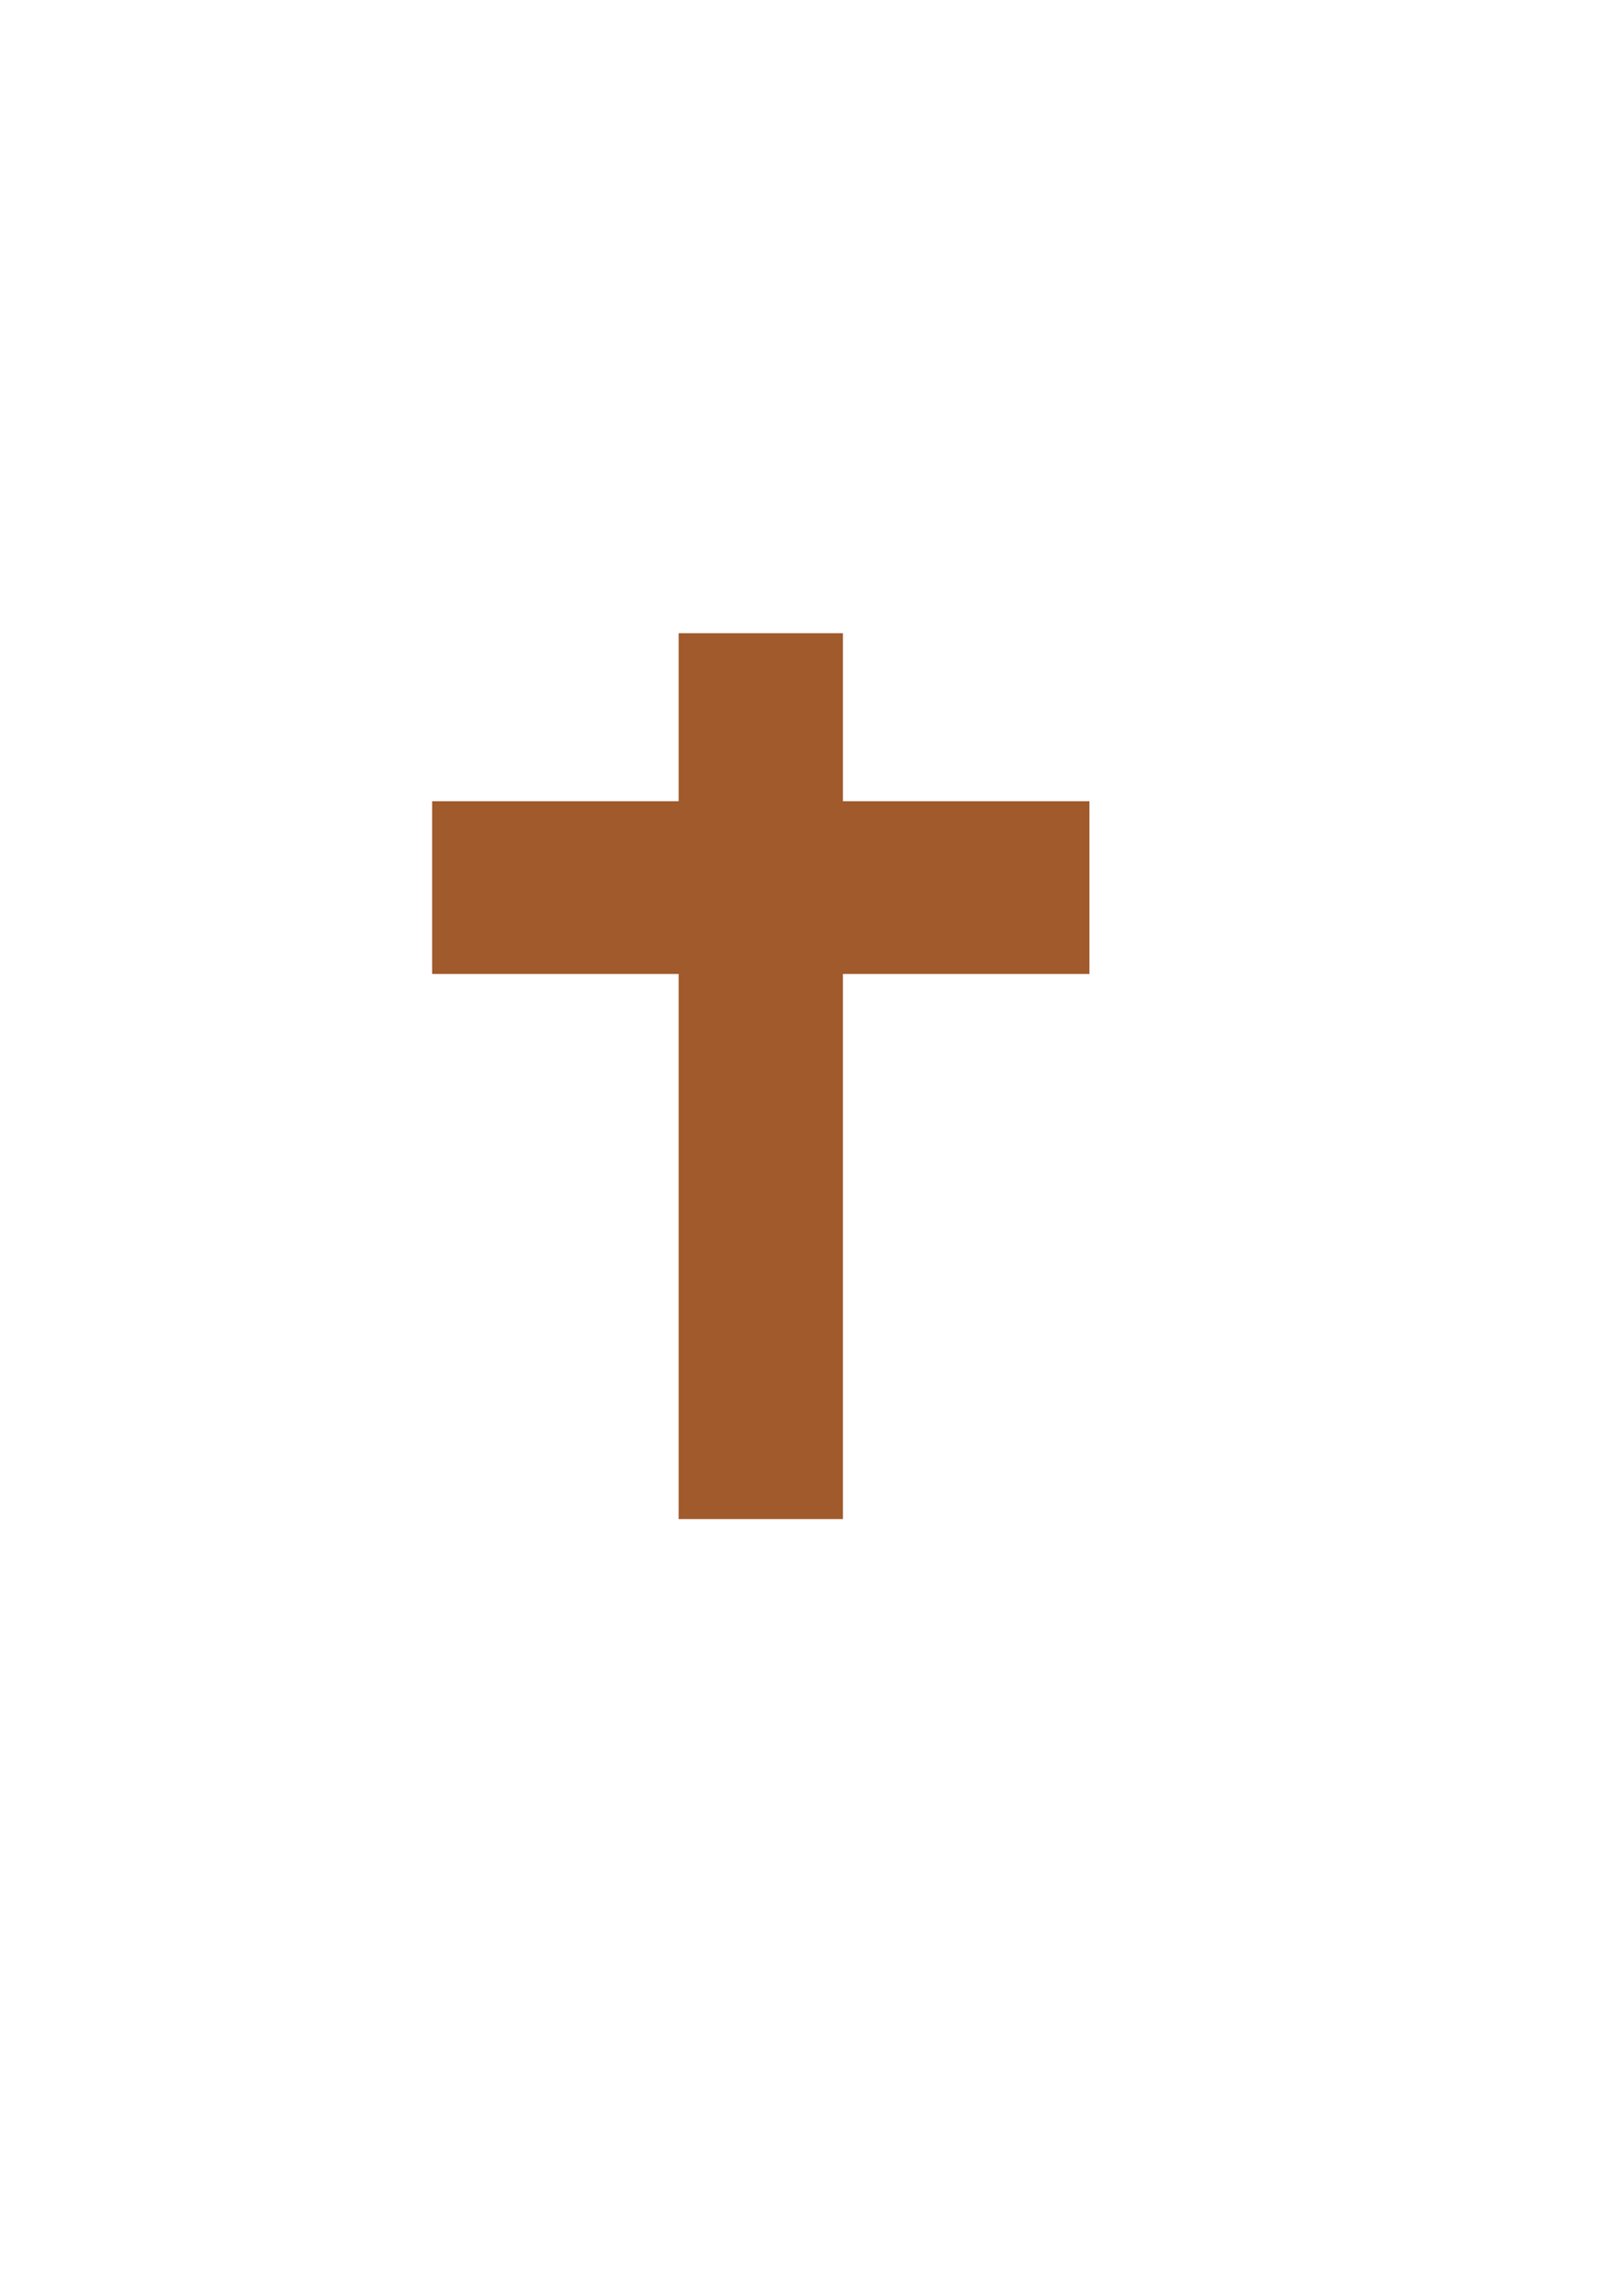
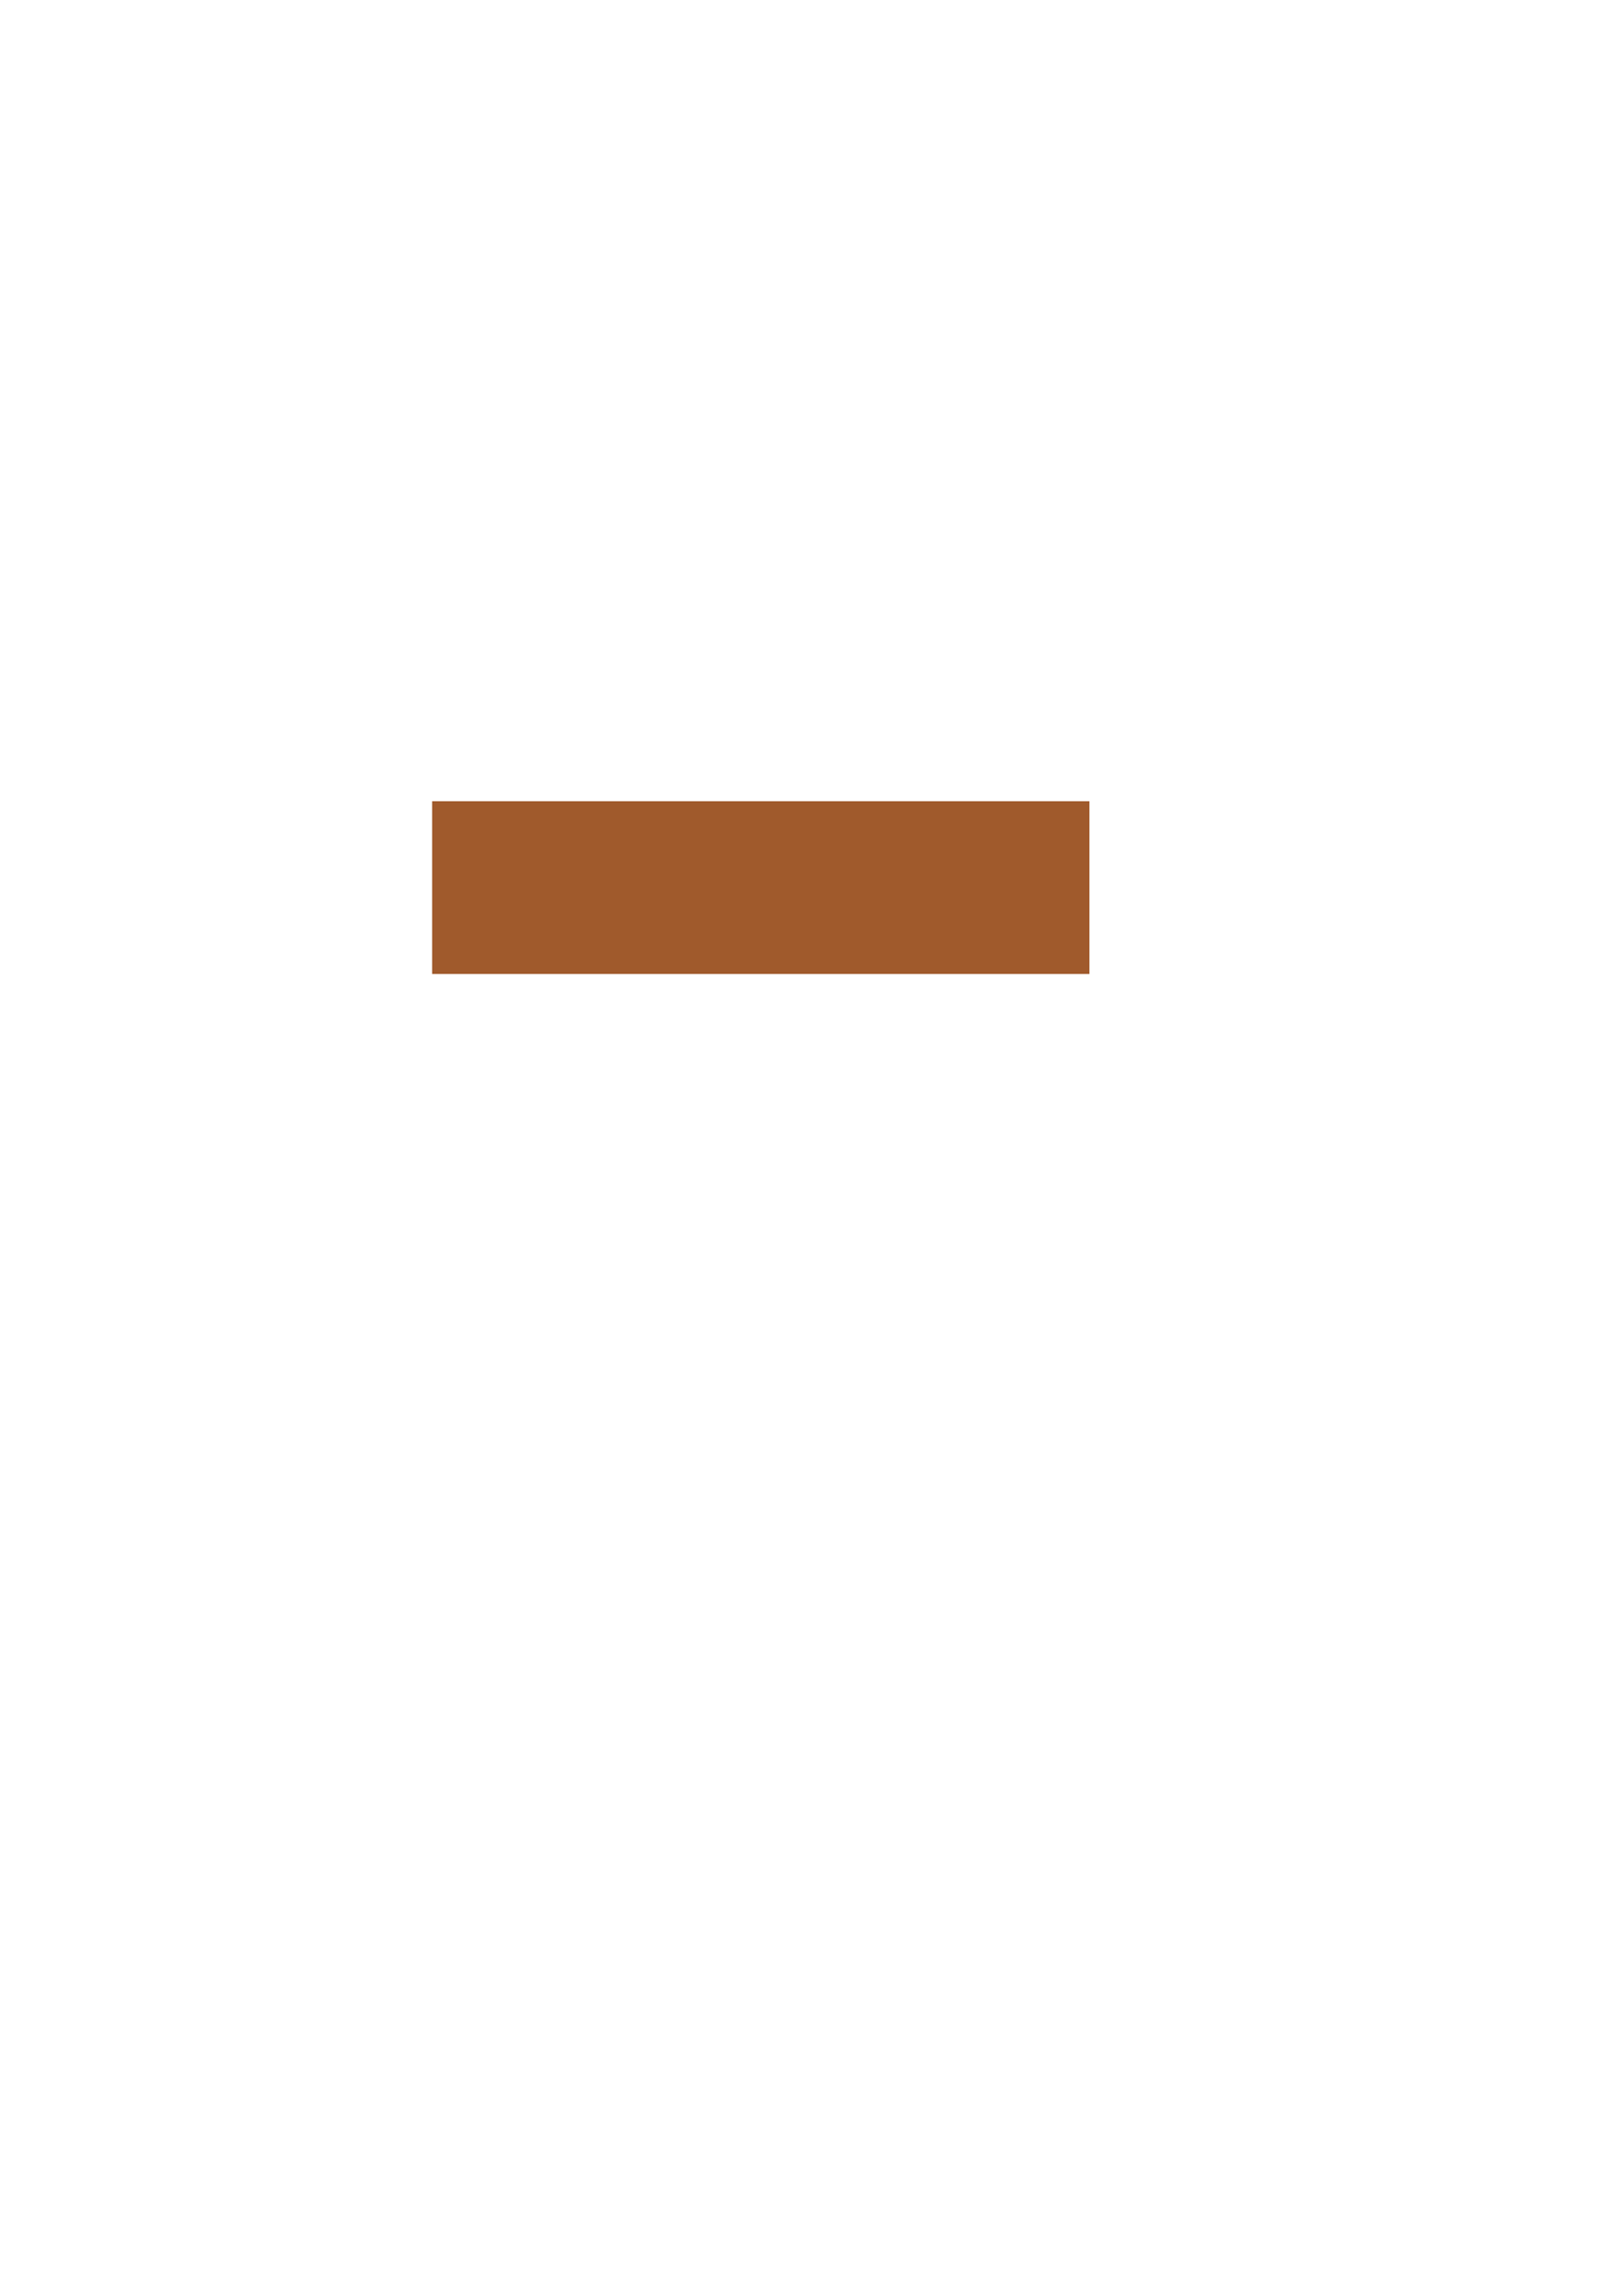
<svg xmlns="http://www.w3.org/2000/svg" width="210mm" height="297mm" version="1.1">
  <g fill="#a05a2c">
-     <rect x="331.87" y="309.61" width="80.362" height="433.14" ry="0" />
    <rect x="211.32" y="391.76" width="321.45" height="84.448" />
  </g>
</svg>